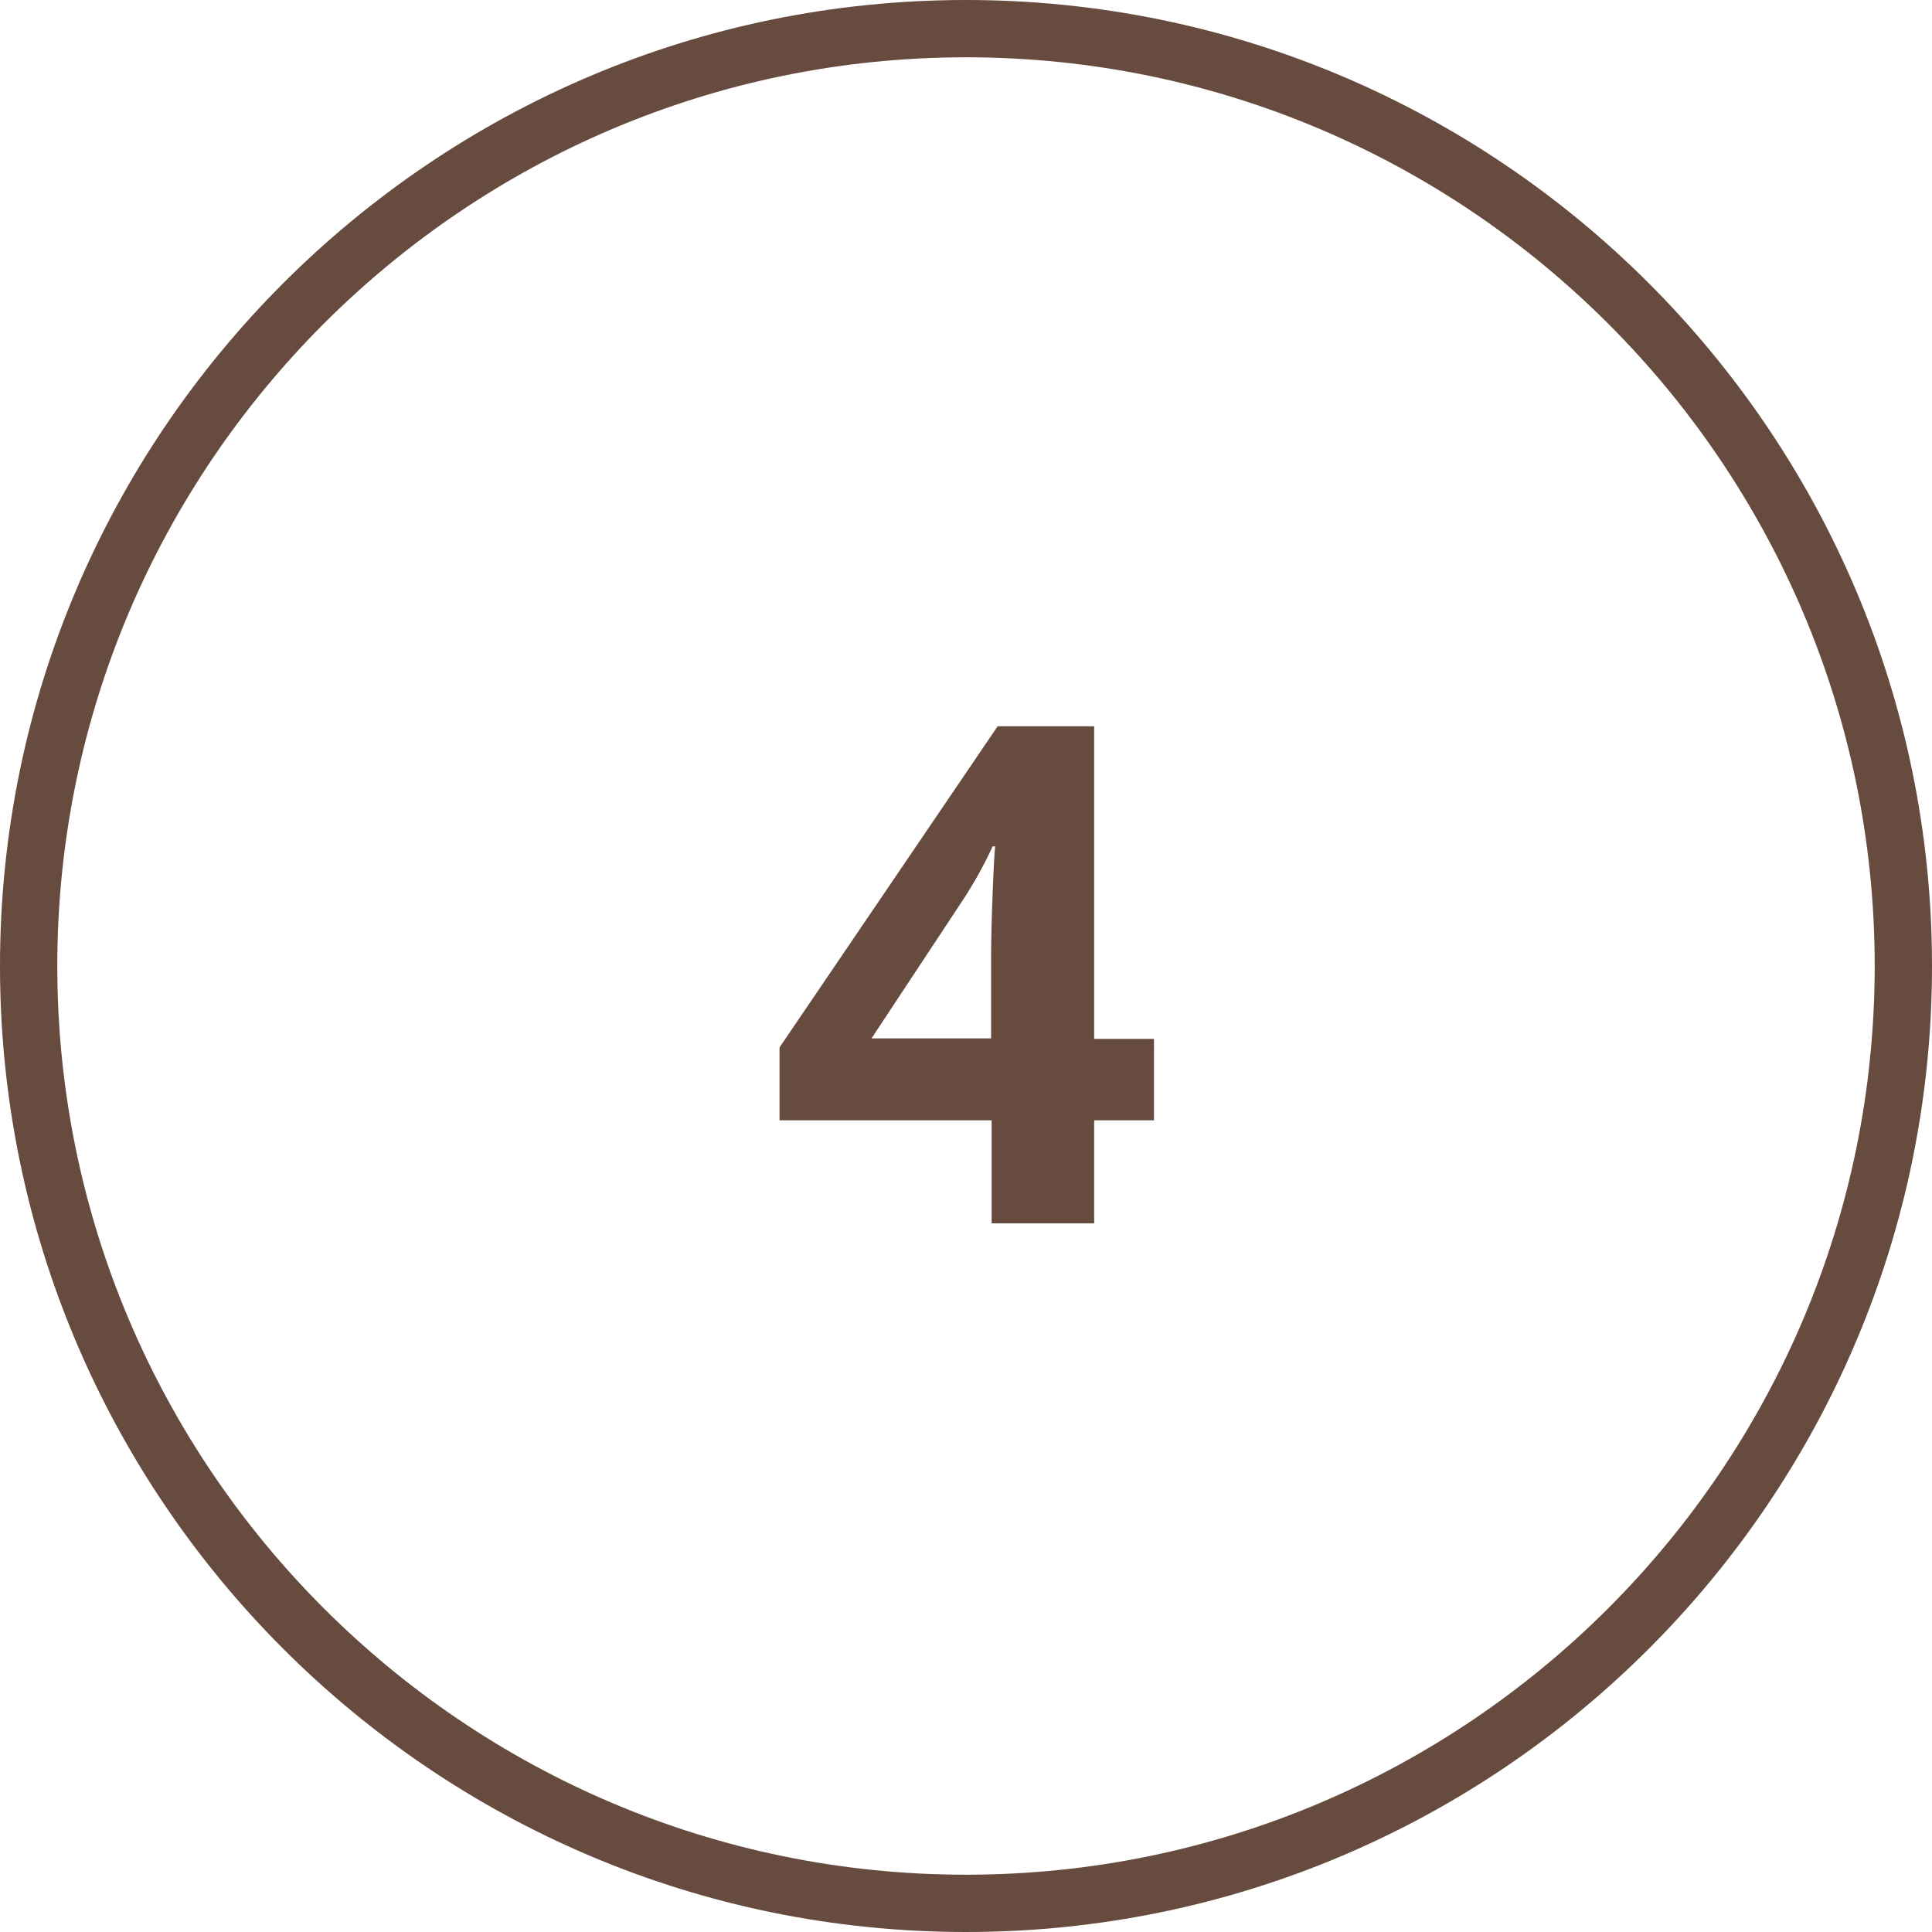
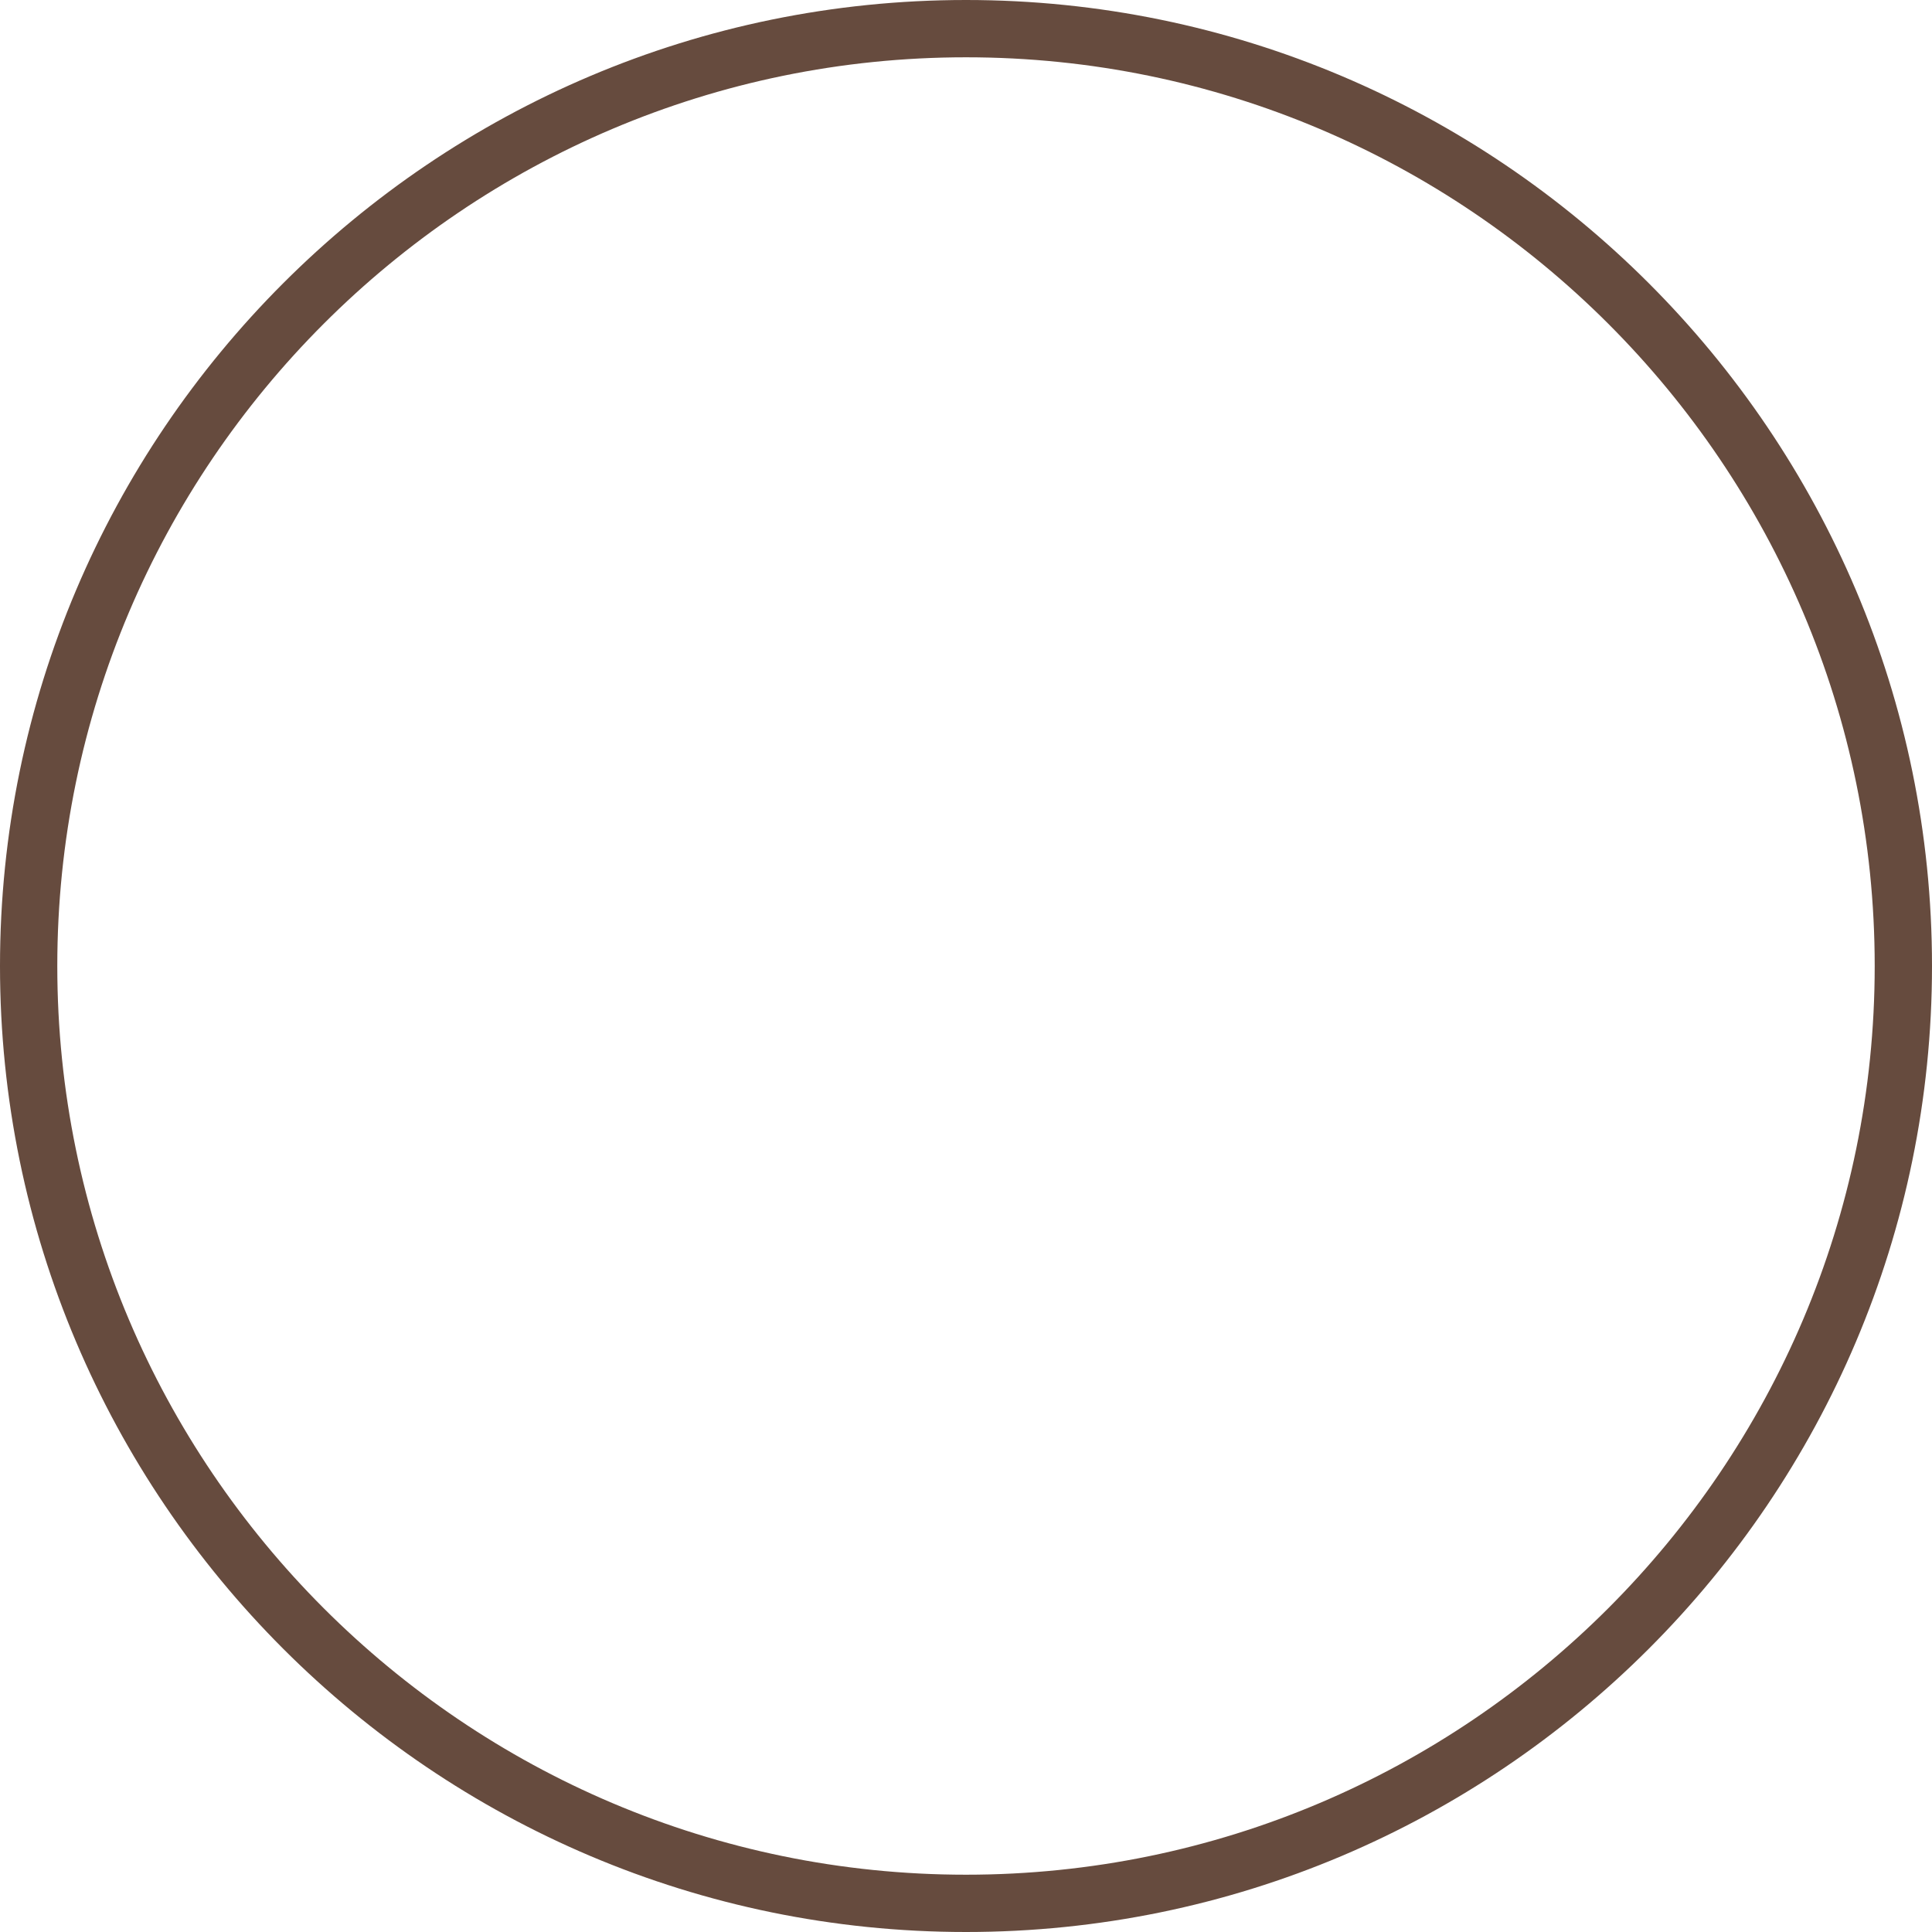
<svg xmlns="http://www.w3.org/2000/svg" fill="#000000" height="384.4" preserveAspectRatio="xMidYMid meet" version="1" viewBox="7.3 7.8 384.4 384.4" width="384.4" zoomAndPan="magnify">
  <g>
    <g id="change1_1">
      <path d="M199.5,392.2C93.5,392.2,7.3,306,7.3,200C7.3,94,93.5,7.8,199.5,7.8c106,0,192.2,86.2,192.2,192.2 C391.7,306,305.5,392.2,199.5,392.2z M199.5,19.2C99.8,19.2,18.7,100.3,18.7,200c0,99.7,81.1,180.8,180.8,180.8 c99.7,0,180.8-81.1,180.8-180.8C380.3,100.3,299.2,19.2,199.5,19.2z" fill="#664b3e" />
    </g>
    <g id="change1_2">
-       <path d="M236.9,230.7H225v20.5h-20.4v-20.5h-42.2v-14.5l43.4-63.9H225v62.2h11.9V230.7z M204.5,214.5v-16.8 c0-2.8,0.1-6.9,0.3-12.2c0.2-5.3,0.4-8.4,0.5-9.3h-0.5c-1.7,3.7-3.7,7.3-6,10.8l-18.1,27.4H204.5z" fill="#664b3e" />
-     </g>
+       </g>
  </g>
</svg>